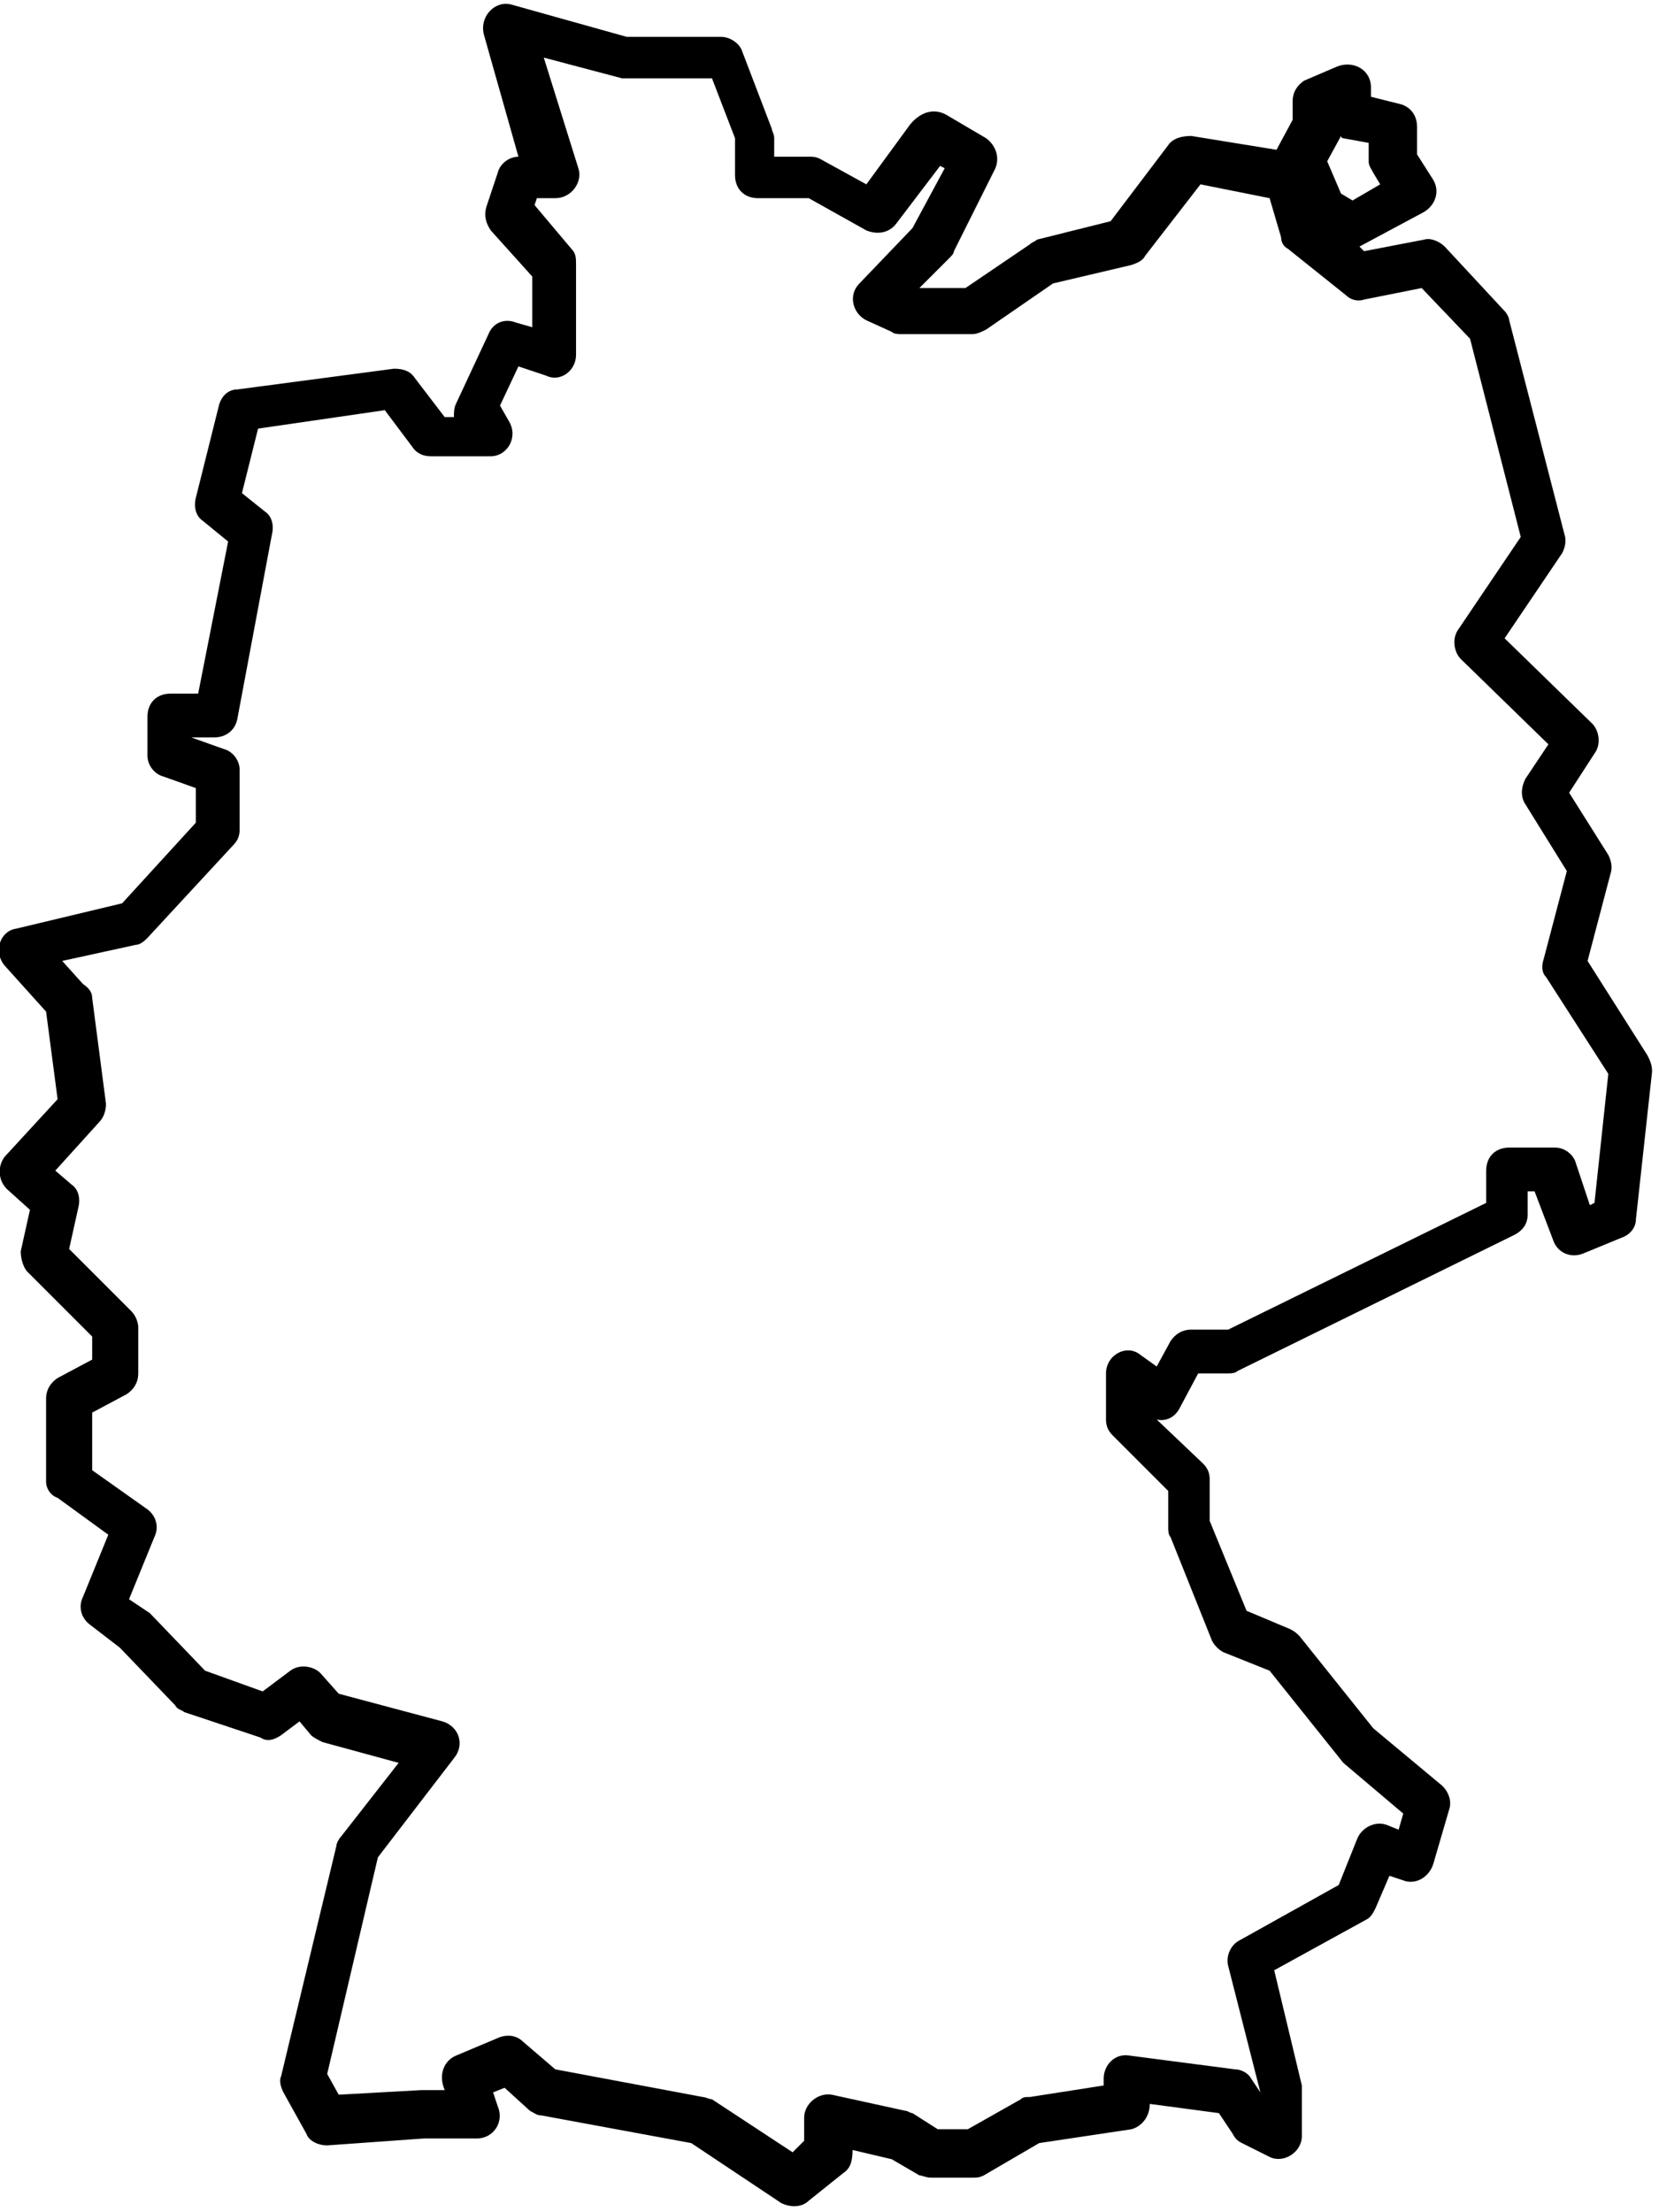
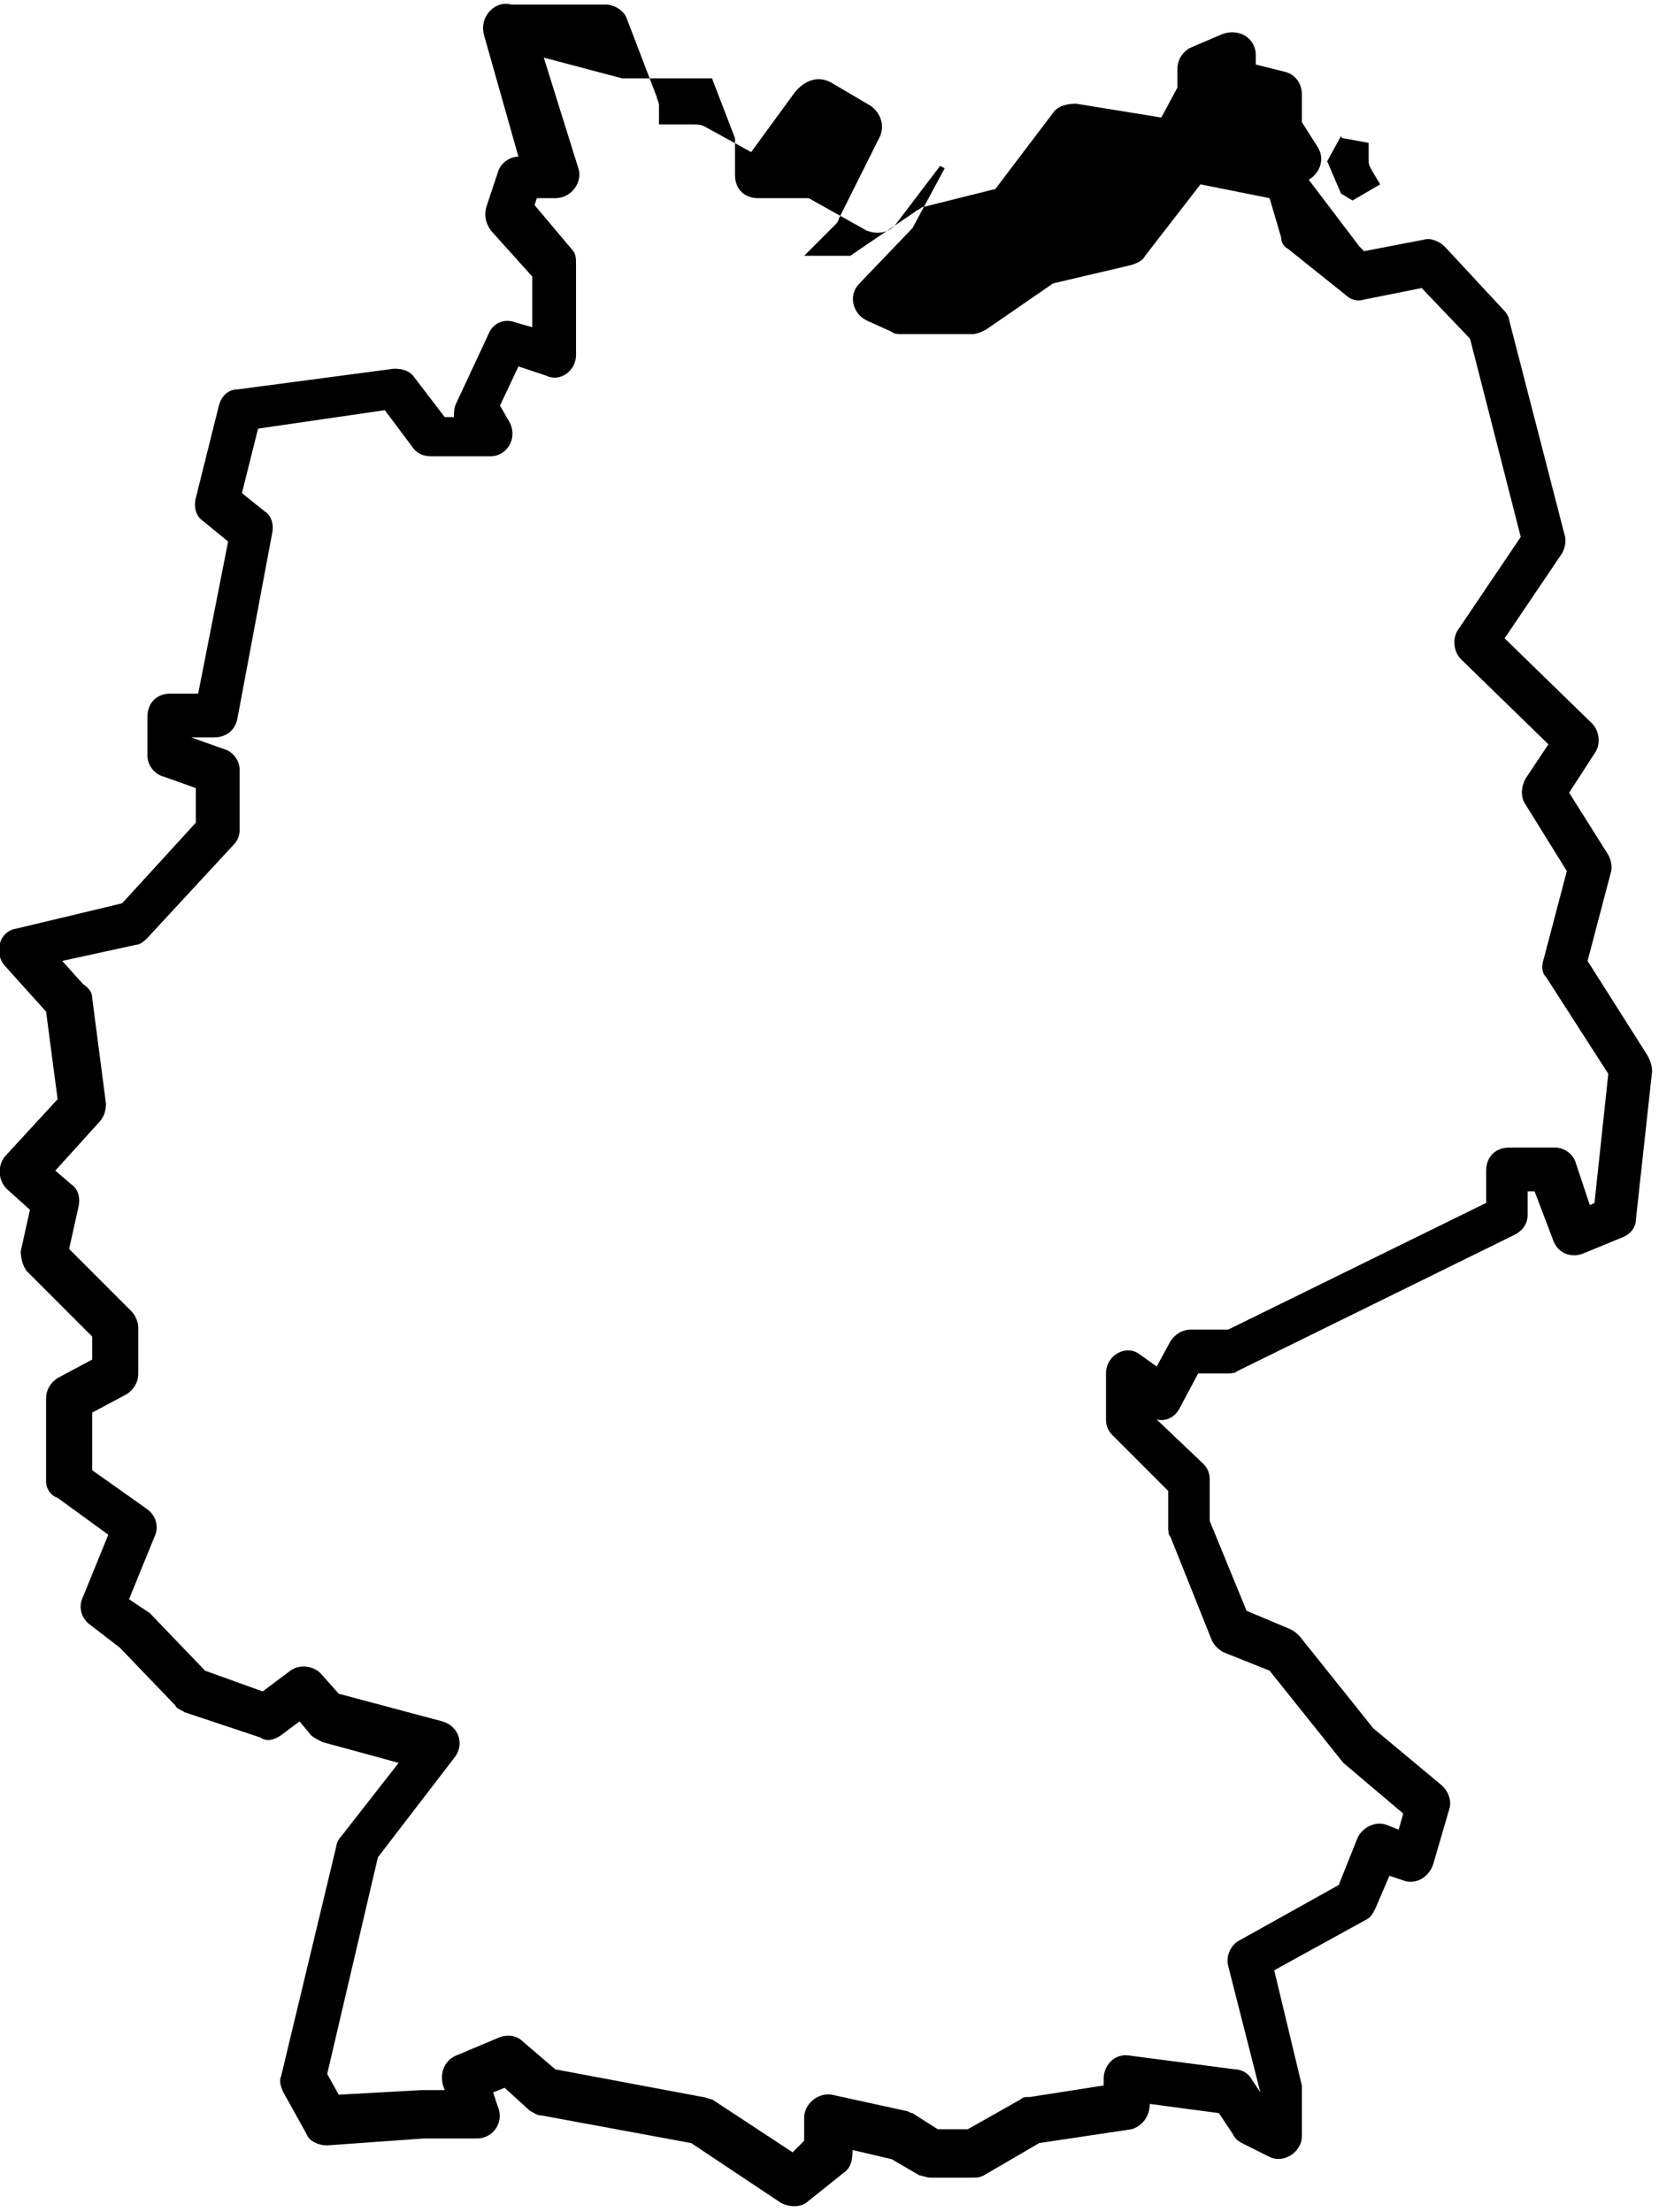
<svg xmlns="http://www.w3.org/2000/svg" viewBox="0 0 72 96">
-   <path d="M59 10.7l.2.2 2.6-.5c.3-.1.7.1.9.3l2.6 2.8c.1.1.2.3.2.4l2.4 9.3c.1.3 0 .6-.1.8l-2.5 3.7 3.8 3.7c.3.3.4.9.1 1.3l-1.1 1.7 1.7 2.7c.1.2.2.5.1.8l-1 3.8 2.6 4.1c.1.2.2.4.2.7l-.7 6.4c0 .4-.3.7-.6.8l-1.7.7c-.5.2-1.1 0-1.3-.6l-.8-2.1h-.3v1c0 .4-.2.7-.6.9l-12 5.9c-.1.1-.3.1-.4.1H52l-.8 1.5c-.2.4-.6.6-1 .5l2 1.9c.2.2.3.4.3.7V66l1.6 3.9 1.9.8c.2.1.3.2.4.3l3.2 4 3 2.5c.3.3.4.7.3 1l-.7 2.4c-.2.6-.8.9-1.3.7l-.6-.2-.6 1.4c-.1.2-.2.4-.4.5l-4 2.2 1.2 5v2.2c0 .7-.8 1.2-1.4.9l-1.2-.6c-.2-.1-.3-.2-.4-.4l-.6-.9-3-.4c0 .6-.4 1-.8 1.1l-4 .6-2.4 1.4c-.2.1-.3.1-.5.1h-1.8c-.2 0-.4-.1-.5-.1l-1.2-.7-1.7-.4c0 .5-.1.8-.4 1l-1.5 1.2c-.3.3-.8.3-1.2.1L30 93l-6.5-1.2c-.2 0-.3-.1-.5-.2l-1.1-1-.5.2.2.6c.3.7-.2 1.4-.9 1.4h-2.3l-4.2.3c-.4 0-.8-.2-.9-.5l-1-1.8c-.1-.2-.2-.5-.1-.7l2.4-10c0-.1.1-.3.2-.4l2.5-3.2-3.3-.9c-.2-.1-.4-.2-.5-.3l-.5-.6-.8.6c-.3.2-.6.3-.9.1L8 74.3c-.1-.1-.3-.1-.4-.3l-2.4-2.5-1.3-1c-.4-.3-.5-.8-.3-1.2l1.1-2.7L2.5 65c-.3-.1-.5-.4-.5-.7v-3.6c0-.4.2-.7.5-.9L4 59v-1l-2.8-2.8c-.2-.2-.3-.6-.3-.9l.4-1.8-1-.9c-.4-.4-.4-1-.1-1.4l2.3-2.5-.5-3.8-1.8-2c-.5-.6-.2-1.5.5-1.6l4.6-1.1 3.2-3.5v-1.5l-1.4-.5c-.4-.1-.7-.5-.7-.9v-1.7c0-.6.4-1 1-1h1.2l1.3-6.6-1.1-.9c-.3-.2-.4-.6-.3-1l1-4c.1-.4.4-.7.8-.7l6.8-.9c.4 0 .7.1.9.4l1.3 1.7h.4c0-.2 0-.4.1-.6l1.4-3c.2-.5.7-.7 1.2-.5l.7.2V12l-1.8-2c-.2-.3-.3-.6-.2-1l.5-1.5c.1-.4.5-.7.9-.7L21 1.5c-.2-.8.5-1.5 1.2-1.3l5 1.4h4.1c.4 0 .8.3.9.6l1.3 3.4c0 .1.1.2.1.4v.8h1.5c.2 0 .3 0 .5.1l2 1.1 1.9-2.6c.5-.6 1.1-.7 1.6-.4l1.7 1c.4.3.6.8.4 1.3l-1.8 3.6c0 .1-.1.2-.2.3l-1.3 1.3h2l2.8-1.9c.1-.1.2-.1.3-.2l3.2-.8 2.5-3.3c.2-.3.6-.4 1-.4l3.7.6.7-1.3v-.8c0-.4.2-.7.5-.9l1.4-.6c.7-.3 1.5.1 1.5.9v.4l1.2.3c.5.1.8.5.8 1v1.2l.7 1.1c.3.5.1 1.1-.4 1.4L59 10.7zm-.8-4.8L57.6 7l.6 1.4.5.3 1.2-.7-.3-.5c-.1-.2-.2-.3-.2-.5v-.8L58.3 6c-.1 0-.1-.1-.1-.1zm11.6 40.7l-2.7-4.2c-.2-.2-.2-.5-.1-.8l1-3.8-1.8-2.9c-.2-.3-.2-.7 0-1.1l1-1.5-3.8-3.7c-.3-.3-.4-.9-.1-1.3l2.7-4-2.2-8.6-2.1-2.2-2.5.5c-.3.1-.6 0-.8-.2l-2.5-2c-.2-.1-.3-.3-.3-.5l-.5-1.7-3-.6-2.4 3.1c-.1.2-.3.3-.6.4l-3.4.8-2.9 2c-.2.1-.4.2-.6.2h-3.1c-.1 0-.3 0-.4-.1l-1.1-.5c-.6-.3-.8-1.1-.3-1.6l2.3-2.4L41 7.3l-.2-.1-1.9 2.5c-.3.4-.8.5-1.3.3l-2.5-1.4h-2.2c-.6 0-1-.4-1-1V6l-1-2.6H27l-3.4-.9 1.5 4.8c.2.6-.3 1.3-1 1.3h-.8l-.1.3 1.6 1.9c.2.2.2.4.2.7v3.9c0 .7-.7 1.2-1.3.9l-1.2-.4-.8 1.7.4.7c.4.7-.1 1.5-.8 1.5h-2.6c-.3 0-.6-.1-.8-.4l-1.2-1.6-5.5.8-.7 2.8 1 .8c.3.2.4.6.3 1l-1.5 8c-.1.5-.5.8-1 .8h-1l1.4.5c.4.1.7.5.7.9V36c0 .3-.1.5-.3.7l-3.7 4c-.1.1-.3.3-.5.3l-3.2.7.9 1c.3.2.4.4.4.6l.6 4.6c0 .3-.1.6-.3.8l-1.9 2.1.7.6c.3.2.4.6.3 1L3 54.2l2.7 2.7c.2.2.3.5.3.7v2c0 .4-.2.7-.5.9l-1.5.8v2.5l2.4 1.7c.4.3.5.8.3 1.2l-1.1 2.7.9.6 2.4 2.5 2.5.9 1.2-.9c.4-.3 1-.2 1.3.1l.8.9 4.5 1.2c.7.2 1 1 .5 1.6l-3.3 4.3-2.2 9.4.5.9 3.6-.2h1c-.3-.7 0-1.3.5-1.5l1.9-.8c.3-.1.7-.1 1 .2l1.4 1.2 6.4 1.2c.1 0 .3.1.4.1l3.5 2.3.5-.5v-1c0-.6.6-1.1 1.2-1l3.2.7c.1 0 .2.1.3.1l1.1.7H42l2.3-1.3c.1-.1.2-.1.4-.1l3.2-.5v-.3c0-.6.5-1.1 1.1-1l4.6.6c.3 0 .6.2.7.4l.4.6-1.4-5.5c-.1-.4.1-.9.5-1.1l4.3-2.4.8-2c.2-.5.8-.8 1.3-.6l.5.2.2-.7-2.6-2.2-3.2-4-2-.8c-.2-.1-.4-.3-.5-.5l-1.8-4.5c-.1-.1-.1-.3-.1-.4v-1.6l-2.4-2.4c-.2-.2-.3-.4-.3-.7v-2c0-.8.9-1.3 1.5-.8l.7.5.6-1.1c.2-.3.5-.5.9-.5h1.6l11.2-5.5v-1.4c0-.6.4-1 1-1h2c.4 0 .8.3.9.7l.6 1.8.2-.1.6-5.6z" />
+   <path d="M59 10.7l.2.2 2.6-.5c.3-.1.7.1.9.3l2.6 2.8c.1.1.2.3.2.4l2.4 9.3c.1.3 0 .6-.1.8l-2.5 3.7 3.8 3.7c.3.3.4.9.1 1.3l-1.1 1.7 1.7 2.7c.1.2.2.5.1.8l-1 3.8 2.6 4.1c.1.2.2.4.2.7l-.7 6.4c0 .4-.3.7-.6.8l-1.7.7c-.5.2-1.1 0-1.3-.6l-.8-2.1h-.3v1c0 .4-.2.7-.6.9l-12 5.9c-.1.1-.3.1-.4.1H52l-.8 1.5c-.2.4-.6.6-1 .5l2 1.9c.2.2.3.4.3.7V66l1.6 3.9 1.9.8c.2.1.3.2.4.3l3.2 4 3 2.5c.3.3.4.7.3 1l-.7 2.4c-.2.6-.8.9-1.3.7l-.6-.2-.6 1.4c-.1.2-.2.4-.4.5l-4 2.2 1.2 5v2.2c0 .7-.8 1.2-1.4.9l-1.2-.6c-.2-.1-.3-.2-.4-.4l-.6-.9-3-.4c0 .6-.4 1-.8 1.1l-4 .6-2.4 1.4c-.2.1-.3.1-.5.1h-1.8c-.2 0-.4-.1-.5-.1l-1.2-.7-1.7-.4c0 .5-.1.8-.4 1l-1.5 1.2c-.3.3-.8.3-1.2.1L30 93l-6.5-1.2c-.2 0-.3-.1-.5-.2l-1.1-1-.5.2.2.6c.3.7-.2 1.4-.9 1.4h-2.3l-4.2.3c-.4 0-.8-.2-.9-.5l-1-1.8c-.1-.2-.2-.5-.1-.7l2.4-10c0-.1.1-.3.2-.4l2.5-3.2-3.3-.9c-.2-.1-.4-.2-.5-.3l-.5-.6-.8.6c-.3.2-.6.3-.9.1L8 74.3c-.1-.1-.3-.1-.4-.3l-2.4-2.5-1.3-1c-.4-.3-.5-.8-.3-1.2l1.1-2.7L2.5 65c-.3-.1-.5-.4-.5-.7v-3.6c0-.4.2-.7.5-.9L4 59v-1l-2.8-2.8c-.2-.2-.3-.6-.3-.9l.4-1.8-1-.9c-.4-.4-.4-1-.1-1.4l2.3-2.5-.5-3.8-1.8-2c-.5-.6-.2-1.5.5-1.6l4.6-1.1 3.2-3.5v-1.5l-1.4-.5c-.4-.1-.7-.5-.7-.9v-1.7c0-.6.4-1 1-1h1.2l1.3-6.6-1.1-.9c-.3-.2-.4-.6-.3-1l1-4c.1-.4.4-.7.8-.7l6.8-.9c.4 0 .7.1.9.4l1.3 1.7h.4c0-.2 0-.4.1-.6l1.4-3c.2-.5.7-.7 1.2-.5l.7.2V12l-1.8-2c-.2-.3-.3-.6-.2-1l.5-1.5c.1-.4.5-.7.9-.7L21 1.5c-.2-.8.5-1.5 1.2-1.3h4.1c.4 0 .8.3.9.6l1.3 3.4c0 .1.1.2.1.4v.8h1.5c.2 0 .3 0 .5.1l2 1.1 1.9-2.6c.5-.6 1.1-.7 1.6-.4l1.7 1c.4.3.6.8.4 1.3l-1.8 3.6c0 .1-.1.2-.2.3l-1.3 1.3h2l2.8-1.9c.1-.1.2-.1.3-.2l3.2-.8 2.5-3.3c.2-.3.6-.4 1-.4l3.7.6.7-1.3v-.8c0-.4.2-.7.5-.9l1.4-.6c.7-.3 1.5.1 1.5.9v.4l1.2.3c.5.1.8.5.8 1v1.2l.7 1.1c.3.5.1 1.1-.4 1.4L59 10.7zm-.8-4.8L57.6 7l.6 1.4.5.3 1.2-.7-.3-.5c-.1-.2-.2-.3-.2-.5v-.8L58.3 6c-.1 0-.1-.1-.1-.1zm11.6 40.7l-2.7-4.2c-.2-.2-.2-.5-.1-.8l1-3.8-1.8-2.9c-.2-.3-.2-.7 0-1.1l1-1.5-3.8-3.7c-.3-.3-.4-.9-.1-1.3l2.7-4-2.2-8.6-2.1-2.2-2.5.5c-.3.1-.6 0-.8-.2l-2.5-2c-.2-.1-.3-.3-.3-.5l-.5-1.7-3-.6-2.4 3.1c-.1.2-.3.3-.6.4l-3.4.8-2.9 2c-.2.1-.4.2-.6.2h-3.1c-.1 0-.3 0-.4-.1l-1.1-.5c-.6-.3-.8-1.1-.3-1.6l2.3-2.4L41 7.3l-.2-.1-1.9 2.5c-.3.4-.8.5-1.3.3l-2.5-1.4h-2.2c-.6 0-1-.4-1-1V6l-1-2.6H27l-3.4-.9 1.5 4.8c.2.6-.3 1.3-1 1.3h-.8l-.1.3 1.6 1.9c.2.2.2.4.2.7v3.9c0 .7-.7 1.2-1.3.9l-1.2-.4-.8 1.7.4.7c.4.7-.1 1.5-.8 1.5h-2.6c-.3 0-.6-.1-.8-.4l-1.2-1.6-5.5.8-.7 2.8 1 .8c.3.2.4.6.3 1l-1.5 8c-.1.5-.5.8-1 .8h-1l1.4.5c.4.1.7.5.7.9V36c0 .3-.1.5-.3.7l-3.7 4c-.1.1-.3.3-.5.3l-3.2.7.9 1c.3.2.4.4.4.6l.6 4.6c0 .3-.1.6-.3.8l-1.9 2.1.7.6c.3.2.4.6.3 1L3 54.2l2.7 2.7c.2.2.3.5.3.7v2c0 .4-.2.7-.5.9l-1.5.8v2.5l2.4 1.7c.4.3.5.8.3 1.2l-1.1 2.7.9.6 2.4 2.5 2.5.9 1.2-.9c.4-.3 1-.2 1.3.1l.8.9 4.5 1.2c.7.2 1 1 .5 1.6l-3.3 4.3-2.2 9.4.5.9 3.6-.2h1c-.3-.7 0-1.3.5-1.5l1.9-.8c.3-.1.7-.1 1 .2l1.4 1.2 6.4 1.2c.1 0 .3.1.4.1l3.5 2.3.5-.5v-1c0-.6.6-1.1 1.2-1l3.2.7c.1 0 .2.1.3.1l1.1.7H42l2.3-1.3c.1-.1.2-.1.4-.1l3.2-.5v-.3c0-.6.5-1.1 1.1-1l4.6.6c.3 0 .6.2.7.4l.4.6-1.4-5.5c-.1-.4.1-.9.5-1.1l4.3-2.4.8-2c.2-.5.8-.8 1.3-.6l.5.2.2-.7-2.6-2.2-3.2-4-2-.8c-.2-.1-.4-.3-.5-.5l-1.8-4.5c-.1-.1-.1-.3-.1-.4v-1.6l-2.4-2.4c-.2-.2-.3-.4-.3-.7v-2c0-.8.9-1.3 1.5-.8l.7.5.6-1.1c.2-.3.5-.5.9-.5h1.6l11.2-5.5v-1.4c0-.6.4-1 1-1h2c.4 0 .8.3.9.7l.6 1.8.2-.1.6-5.6z" />
</svg>